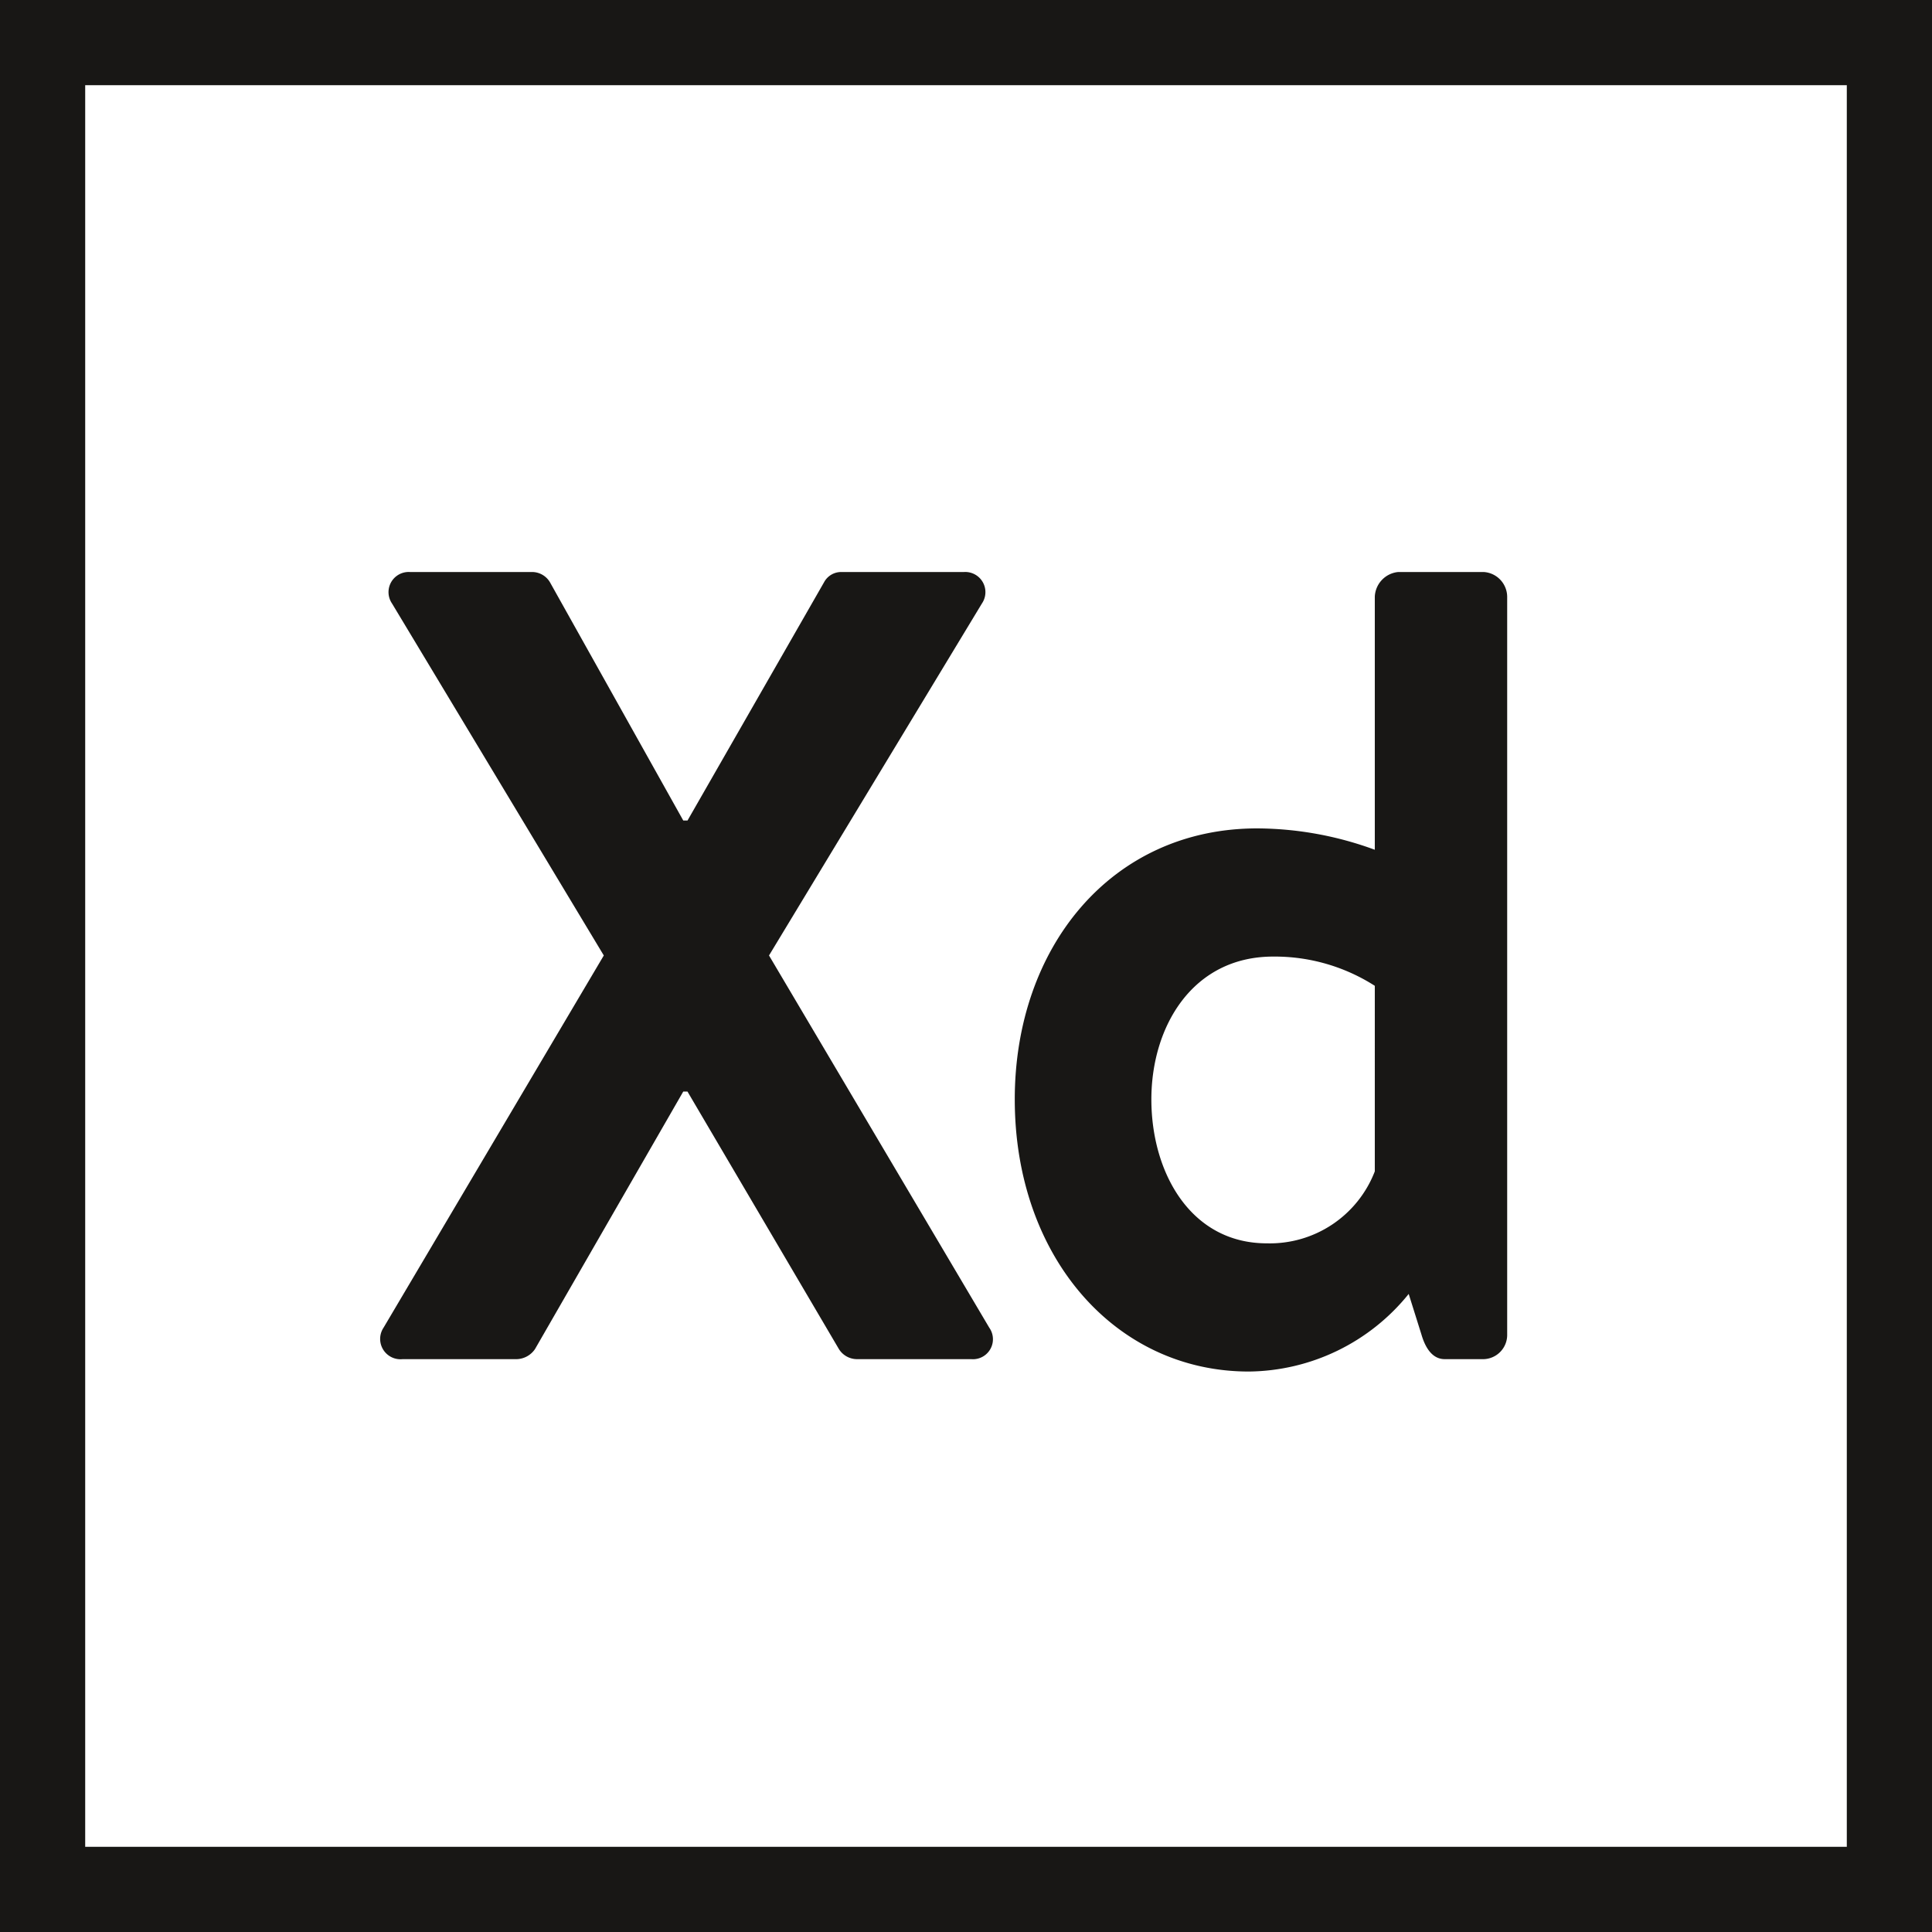
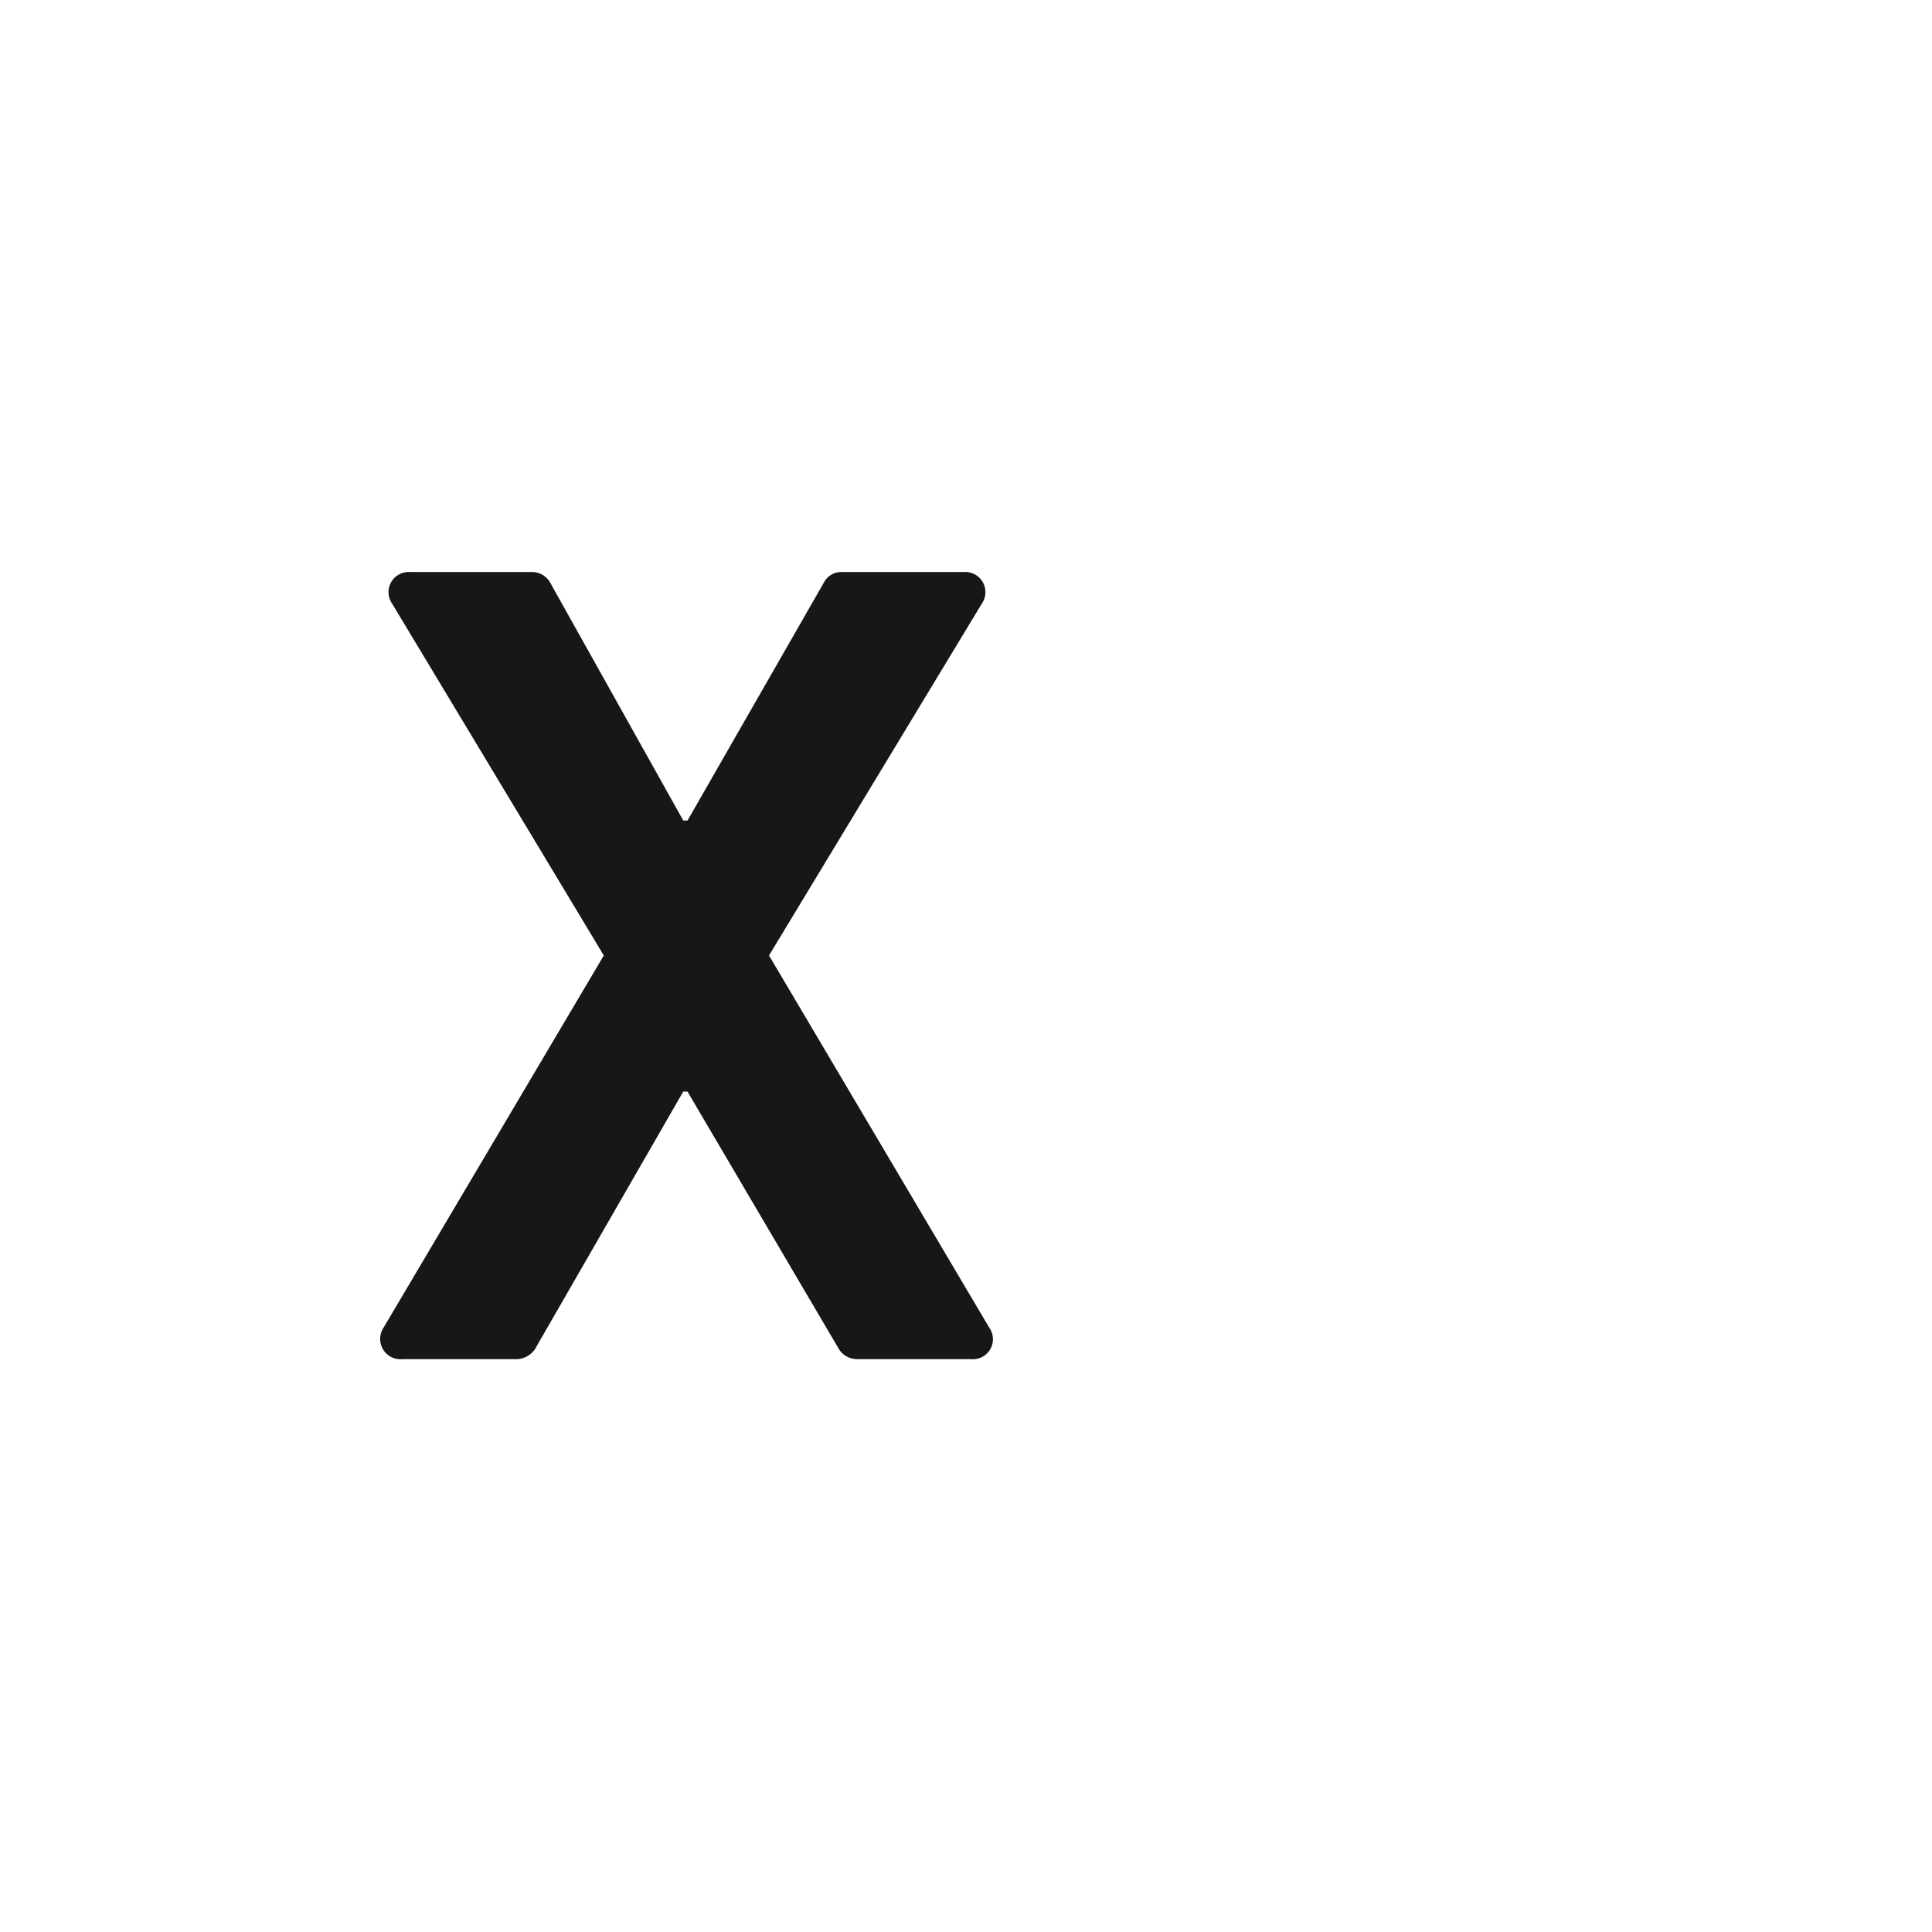
<svg xmlns="http://www.w3.org/2000/svg" width="40mm" height="40mm" viewBox="0 0 113.386 113.386">
-   <path d="M108.386,5V108.386H5V5H108.386m5-5H0V113.386H113.386V0Z" fill="#181715" />
  <path d="M35.436,56.075,23.007,35.418a1.183,1.183,0,0,1,1.056-1.847h7.209a1.224,1.224,0,0,1,1,.593L40.1,48.155h.249l8.018-13.991a1.134,1.134,0,0,1,.994-.593h7.209a1.183,1.183,0,0,1,1.057,1.847L45.132,56.075,58.058,77.919A1.173,1.173,0,0,1,57,79.766H50.29a1.252,1.252,0,0,1-1.057-.593L40.346,64.06H40.1L31.4,79.173a1.344,1.344,0,0,1-1.056.593H23.629a1.193,1.193,0,0,1-1.119-1.847Z" fill="#181715" />
-   <path d="M73.785,48.617a20.225,20.225,0,0,1,6.9,1.254V35.022a1.518,1.518,0,0,1,1.368-1.451h5.034a1.468,1.468,0,0,1,1.367,1.451V78.315a1.423,1.423,0,0,1-1.367,1.451h-2.3c-.684,0-1.118-.593-1.367-1.451l-.746-2.376a12.2,12.2,0,0,1-9.384,4.554c-7.831,0-13.735-6.732-13.735-15.971C59.553,55.613,65.208,48.617,73.785,48.617Zm6.9,9.239a10.9,10.9,0,0,0-5.966-1.716c-4.723,0-7.147,4.092-7.147,8.382s2.3,8.447,6.775,8.447a6.6,6.6,0,0,0,6.338-4.224Z" fill="#181715" />
</svg>